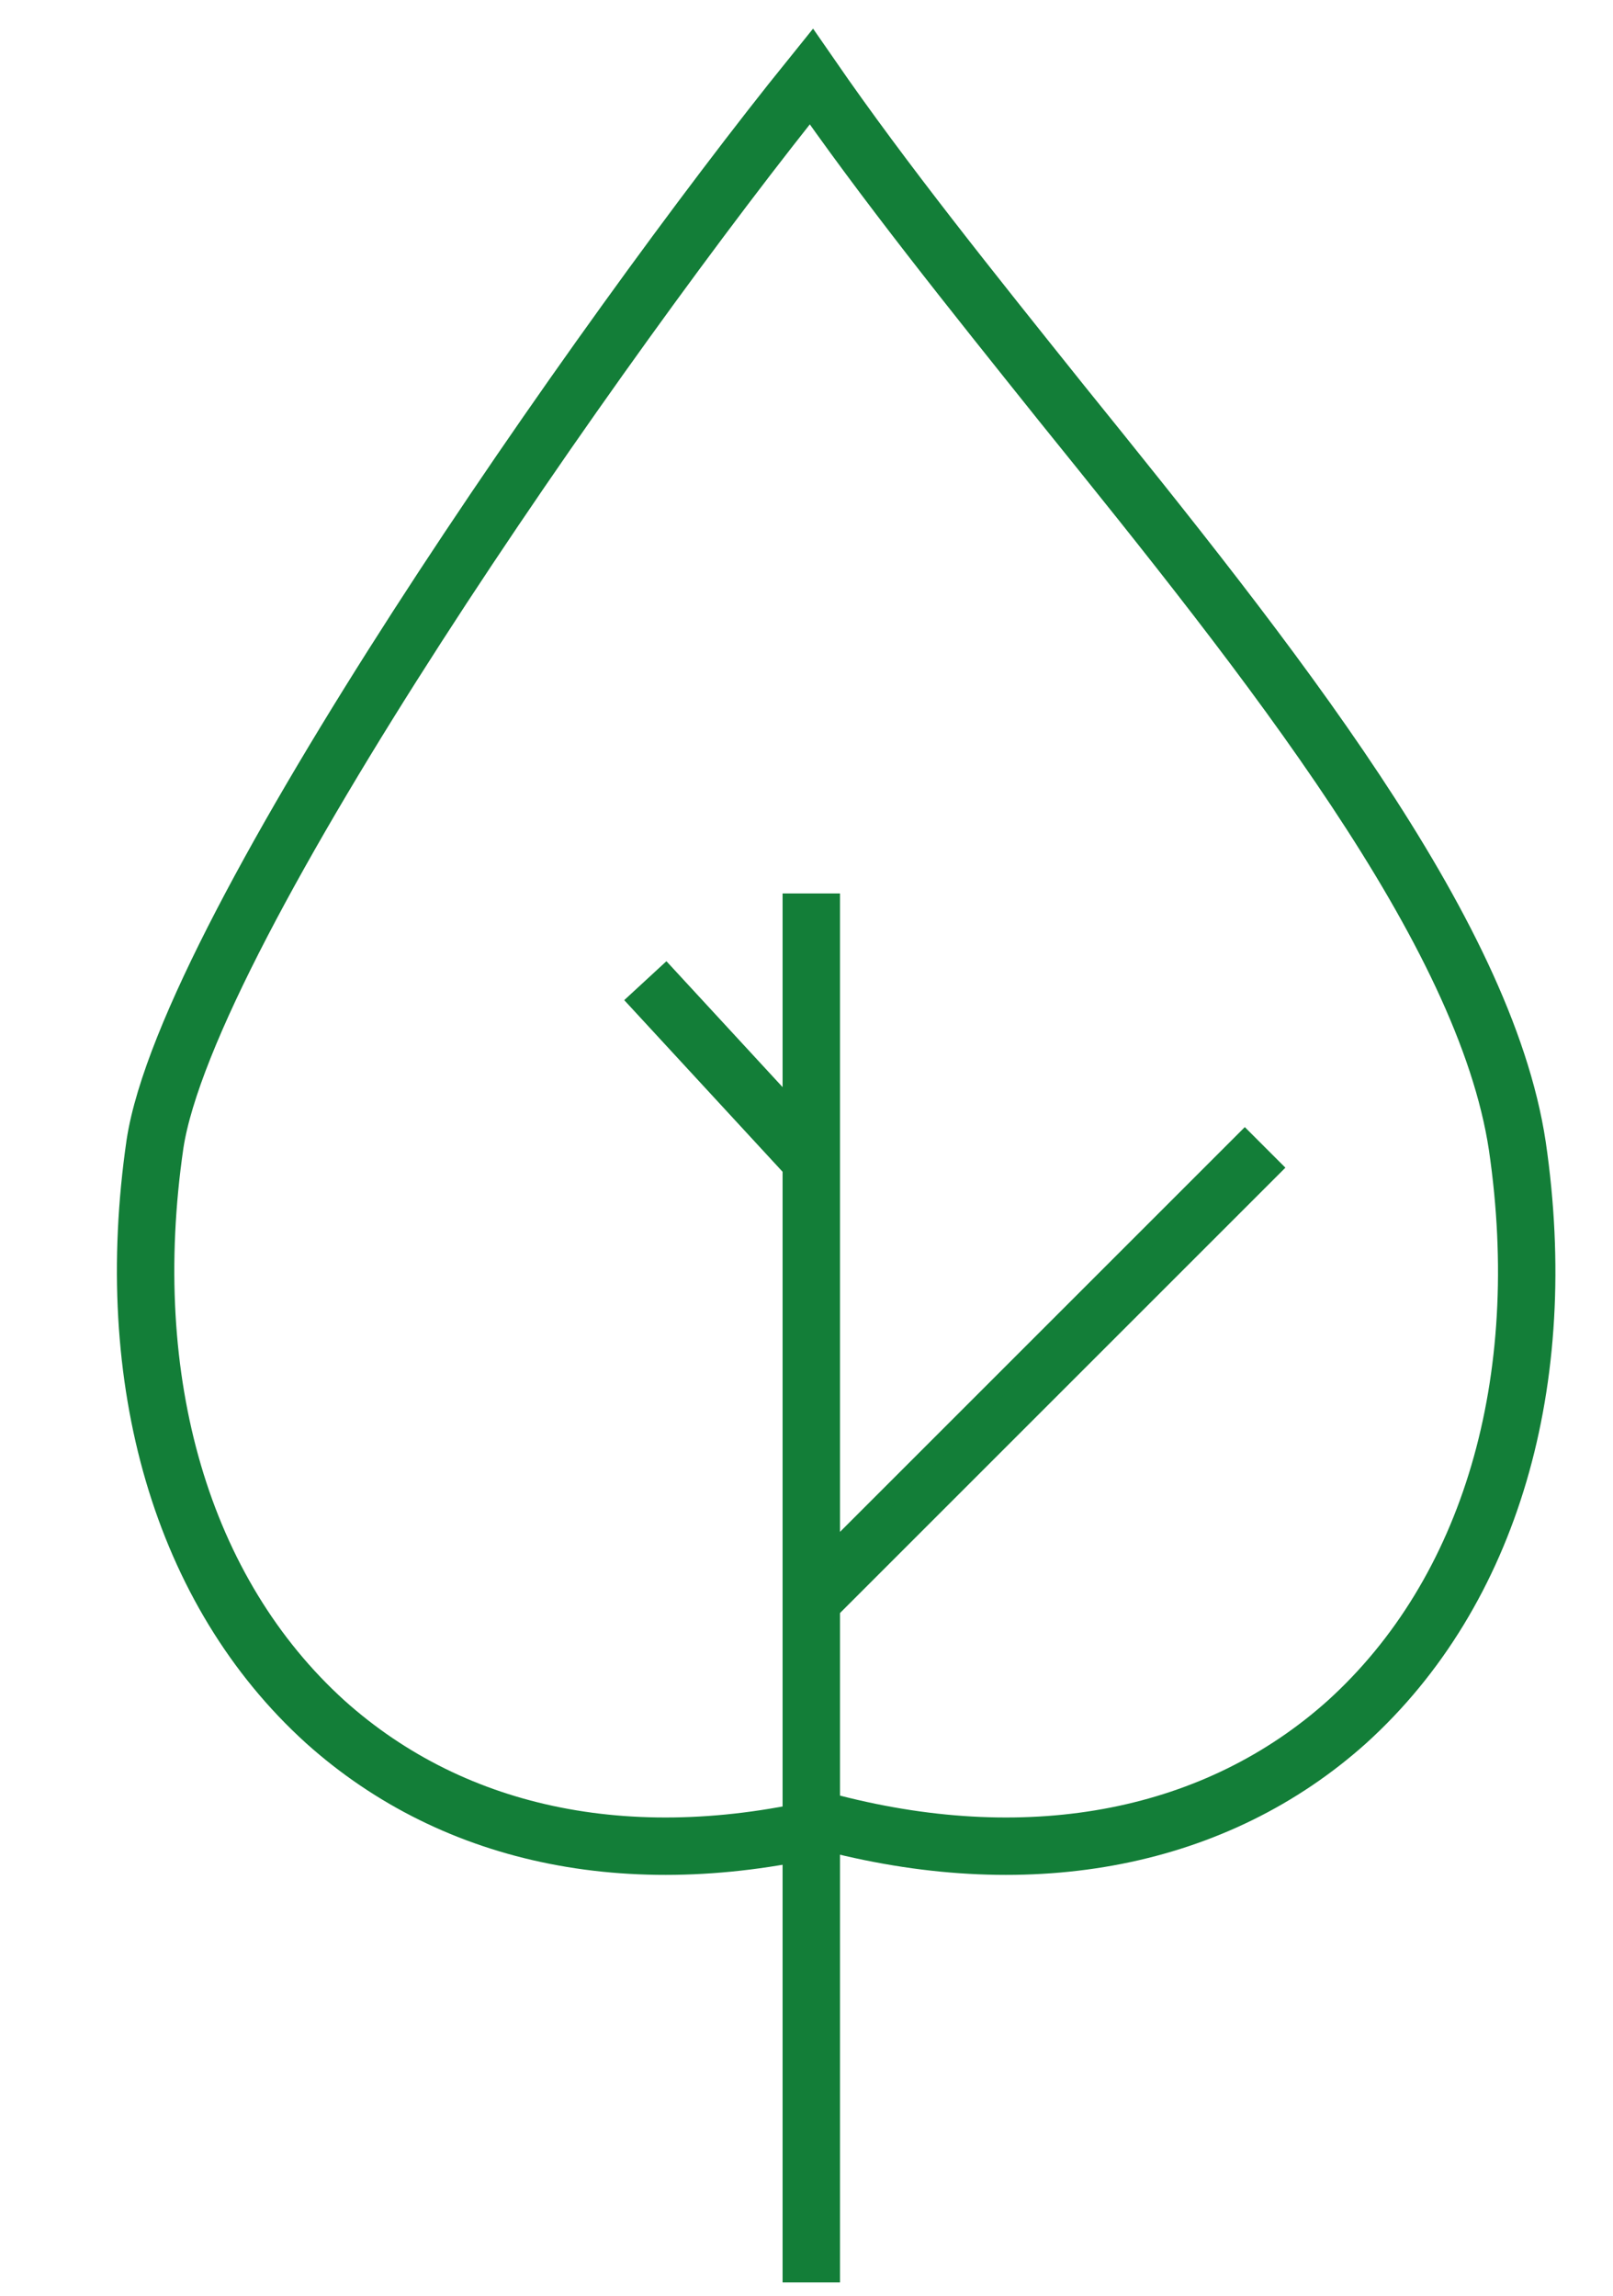
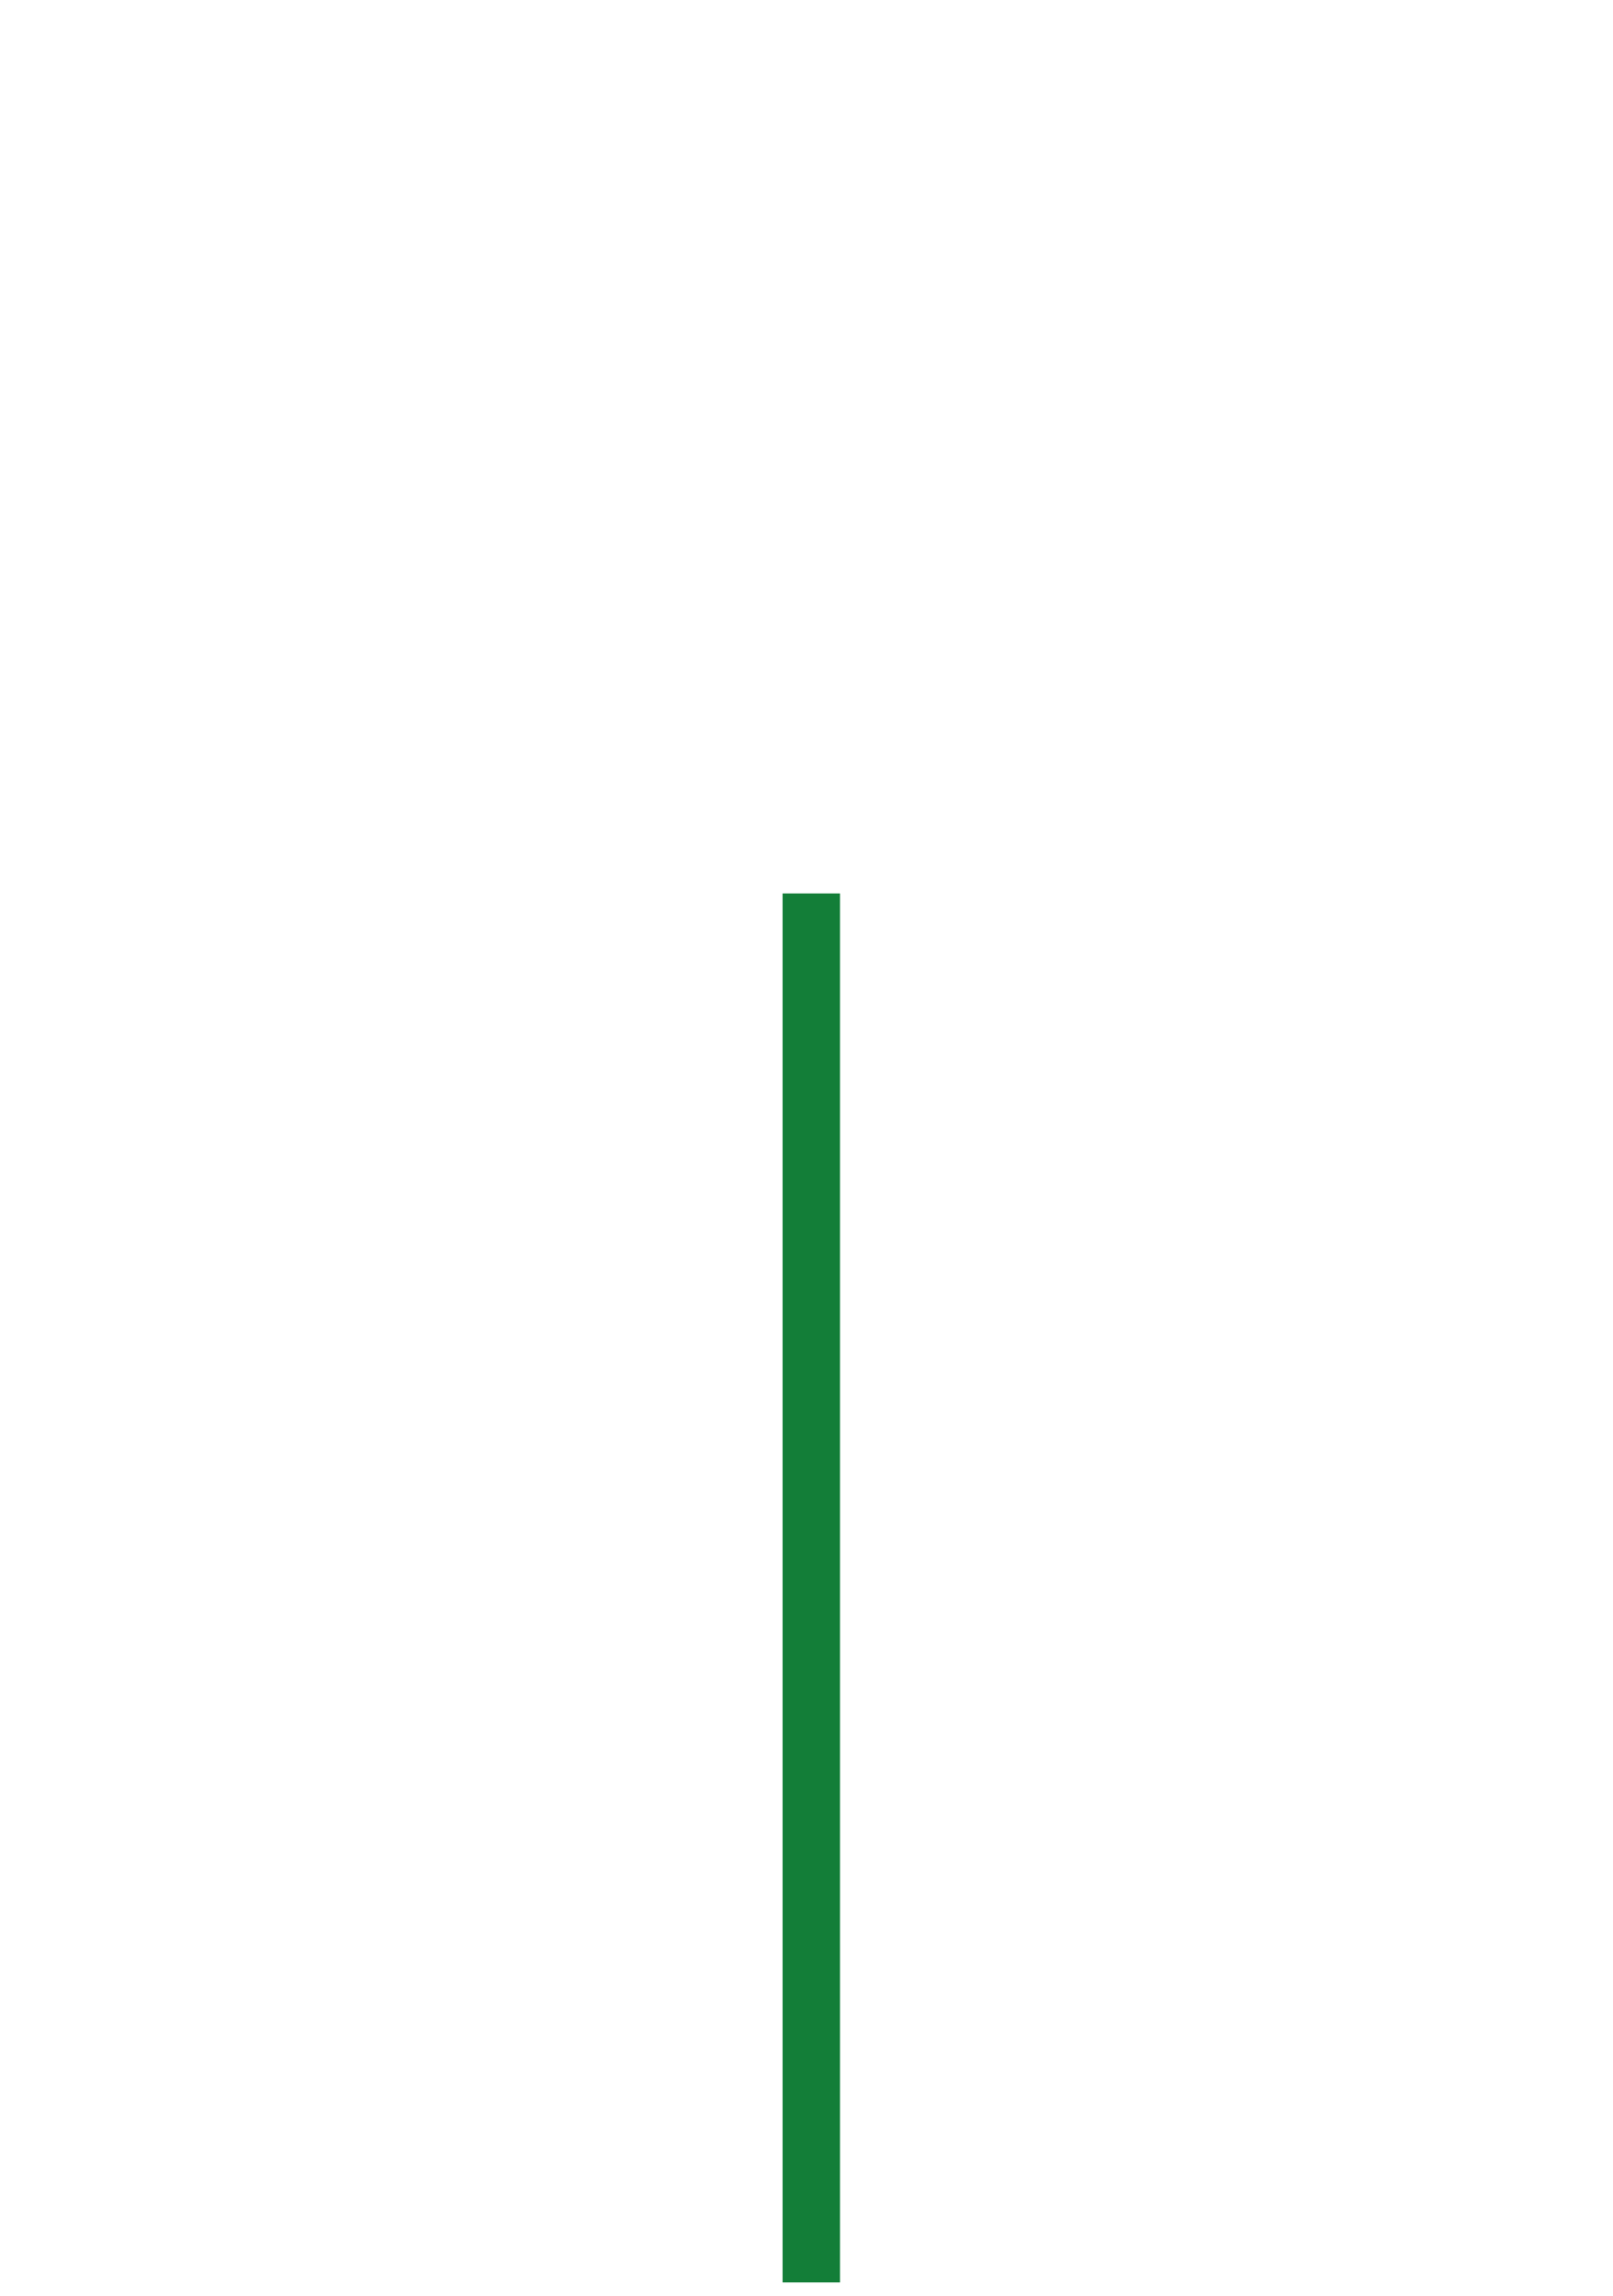
<svg xmlns="http://www.w3.org/2000/svg" version="1.1" id="Layer_1" x="0px" y="0px" viewBox="0 0 84.3 120" style="enable-background:new 0 0 84.3 120;" xml:space="preserve">
  <style type="text/css">
	.st0{fill:none;stroke:#137E38;stroke-width:3;stroke-miterlimit:10;}
	.st1{fill:#137E38;stroke:#137E38;stroke-miterlimit:10;}
</style>
  <g id="Layer_3">
-     <path class="st0" d="M43.5,95.3C54,98,63.6,96.1,70.4,90c7.5-6.8,10.7-17.8,8.9-30.1c-1.7-11.3-12.9-25.3-23.8-38.8   c-4.8-6-9.3-11.6-13.1-17.1C31.5,17.5,9.8,48.6,8.1,59.8C6.3,72.2,9.5,83.2,17,90c6.8,6.1,16.3,8,26.9,5.3" />
    <rect x="41.4" y="47.2" class="st1" width="2" height="71.6" />
-     <rect x="38.1" y="70.8" transform="matrix(0.707 -0.707 0.707 0.707 -34.842 59.408)" class="st1" width="32.4" height="2" />
-     <rect x="37.1" y="50" transform="matrix(0.735 -0.678 0.678 0.735 -27.838 40.708)" class="st1" width="2" height="11.9" />
  </g>
</svg>